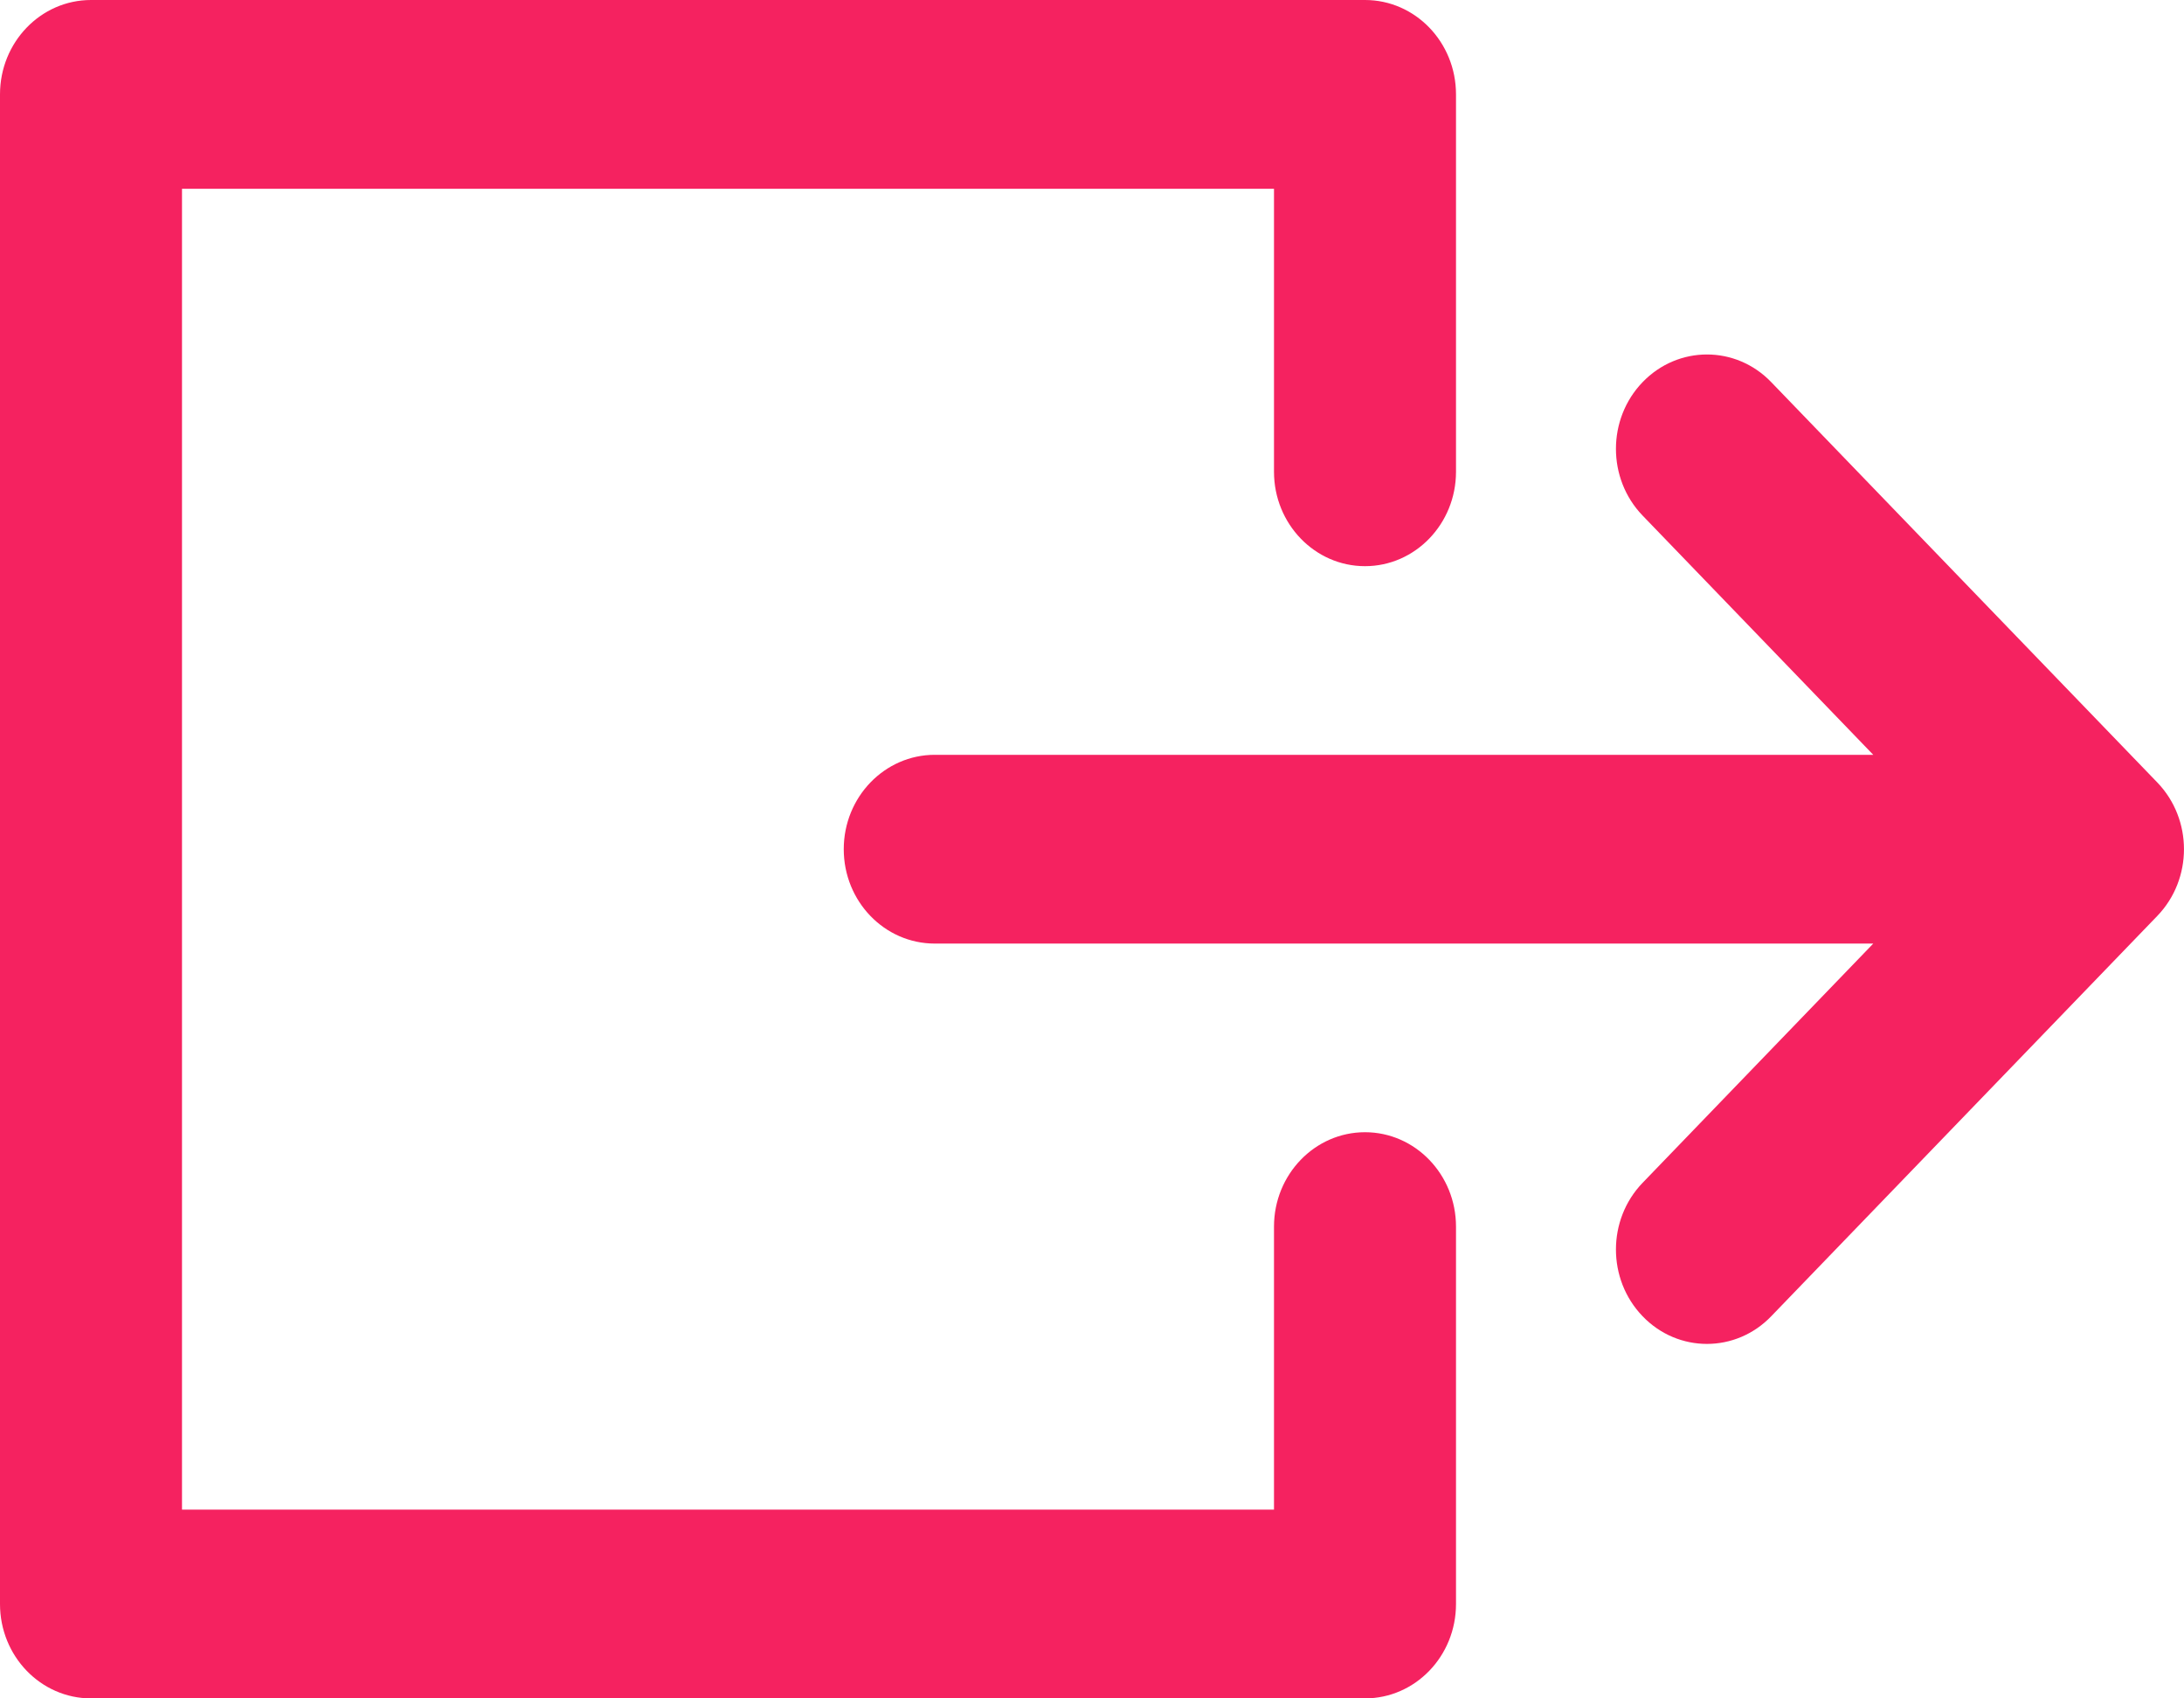
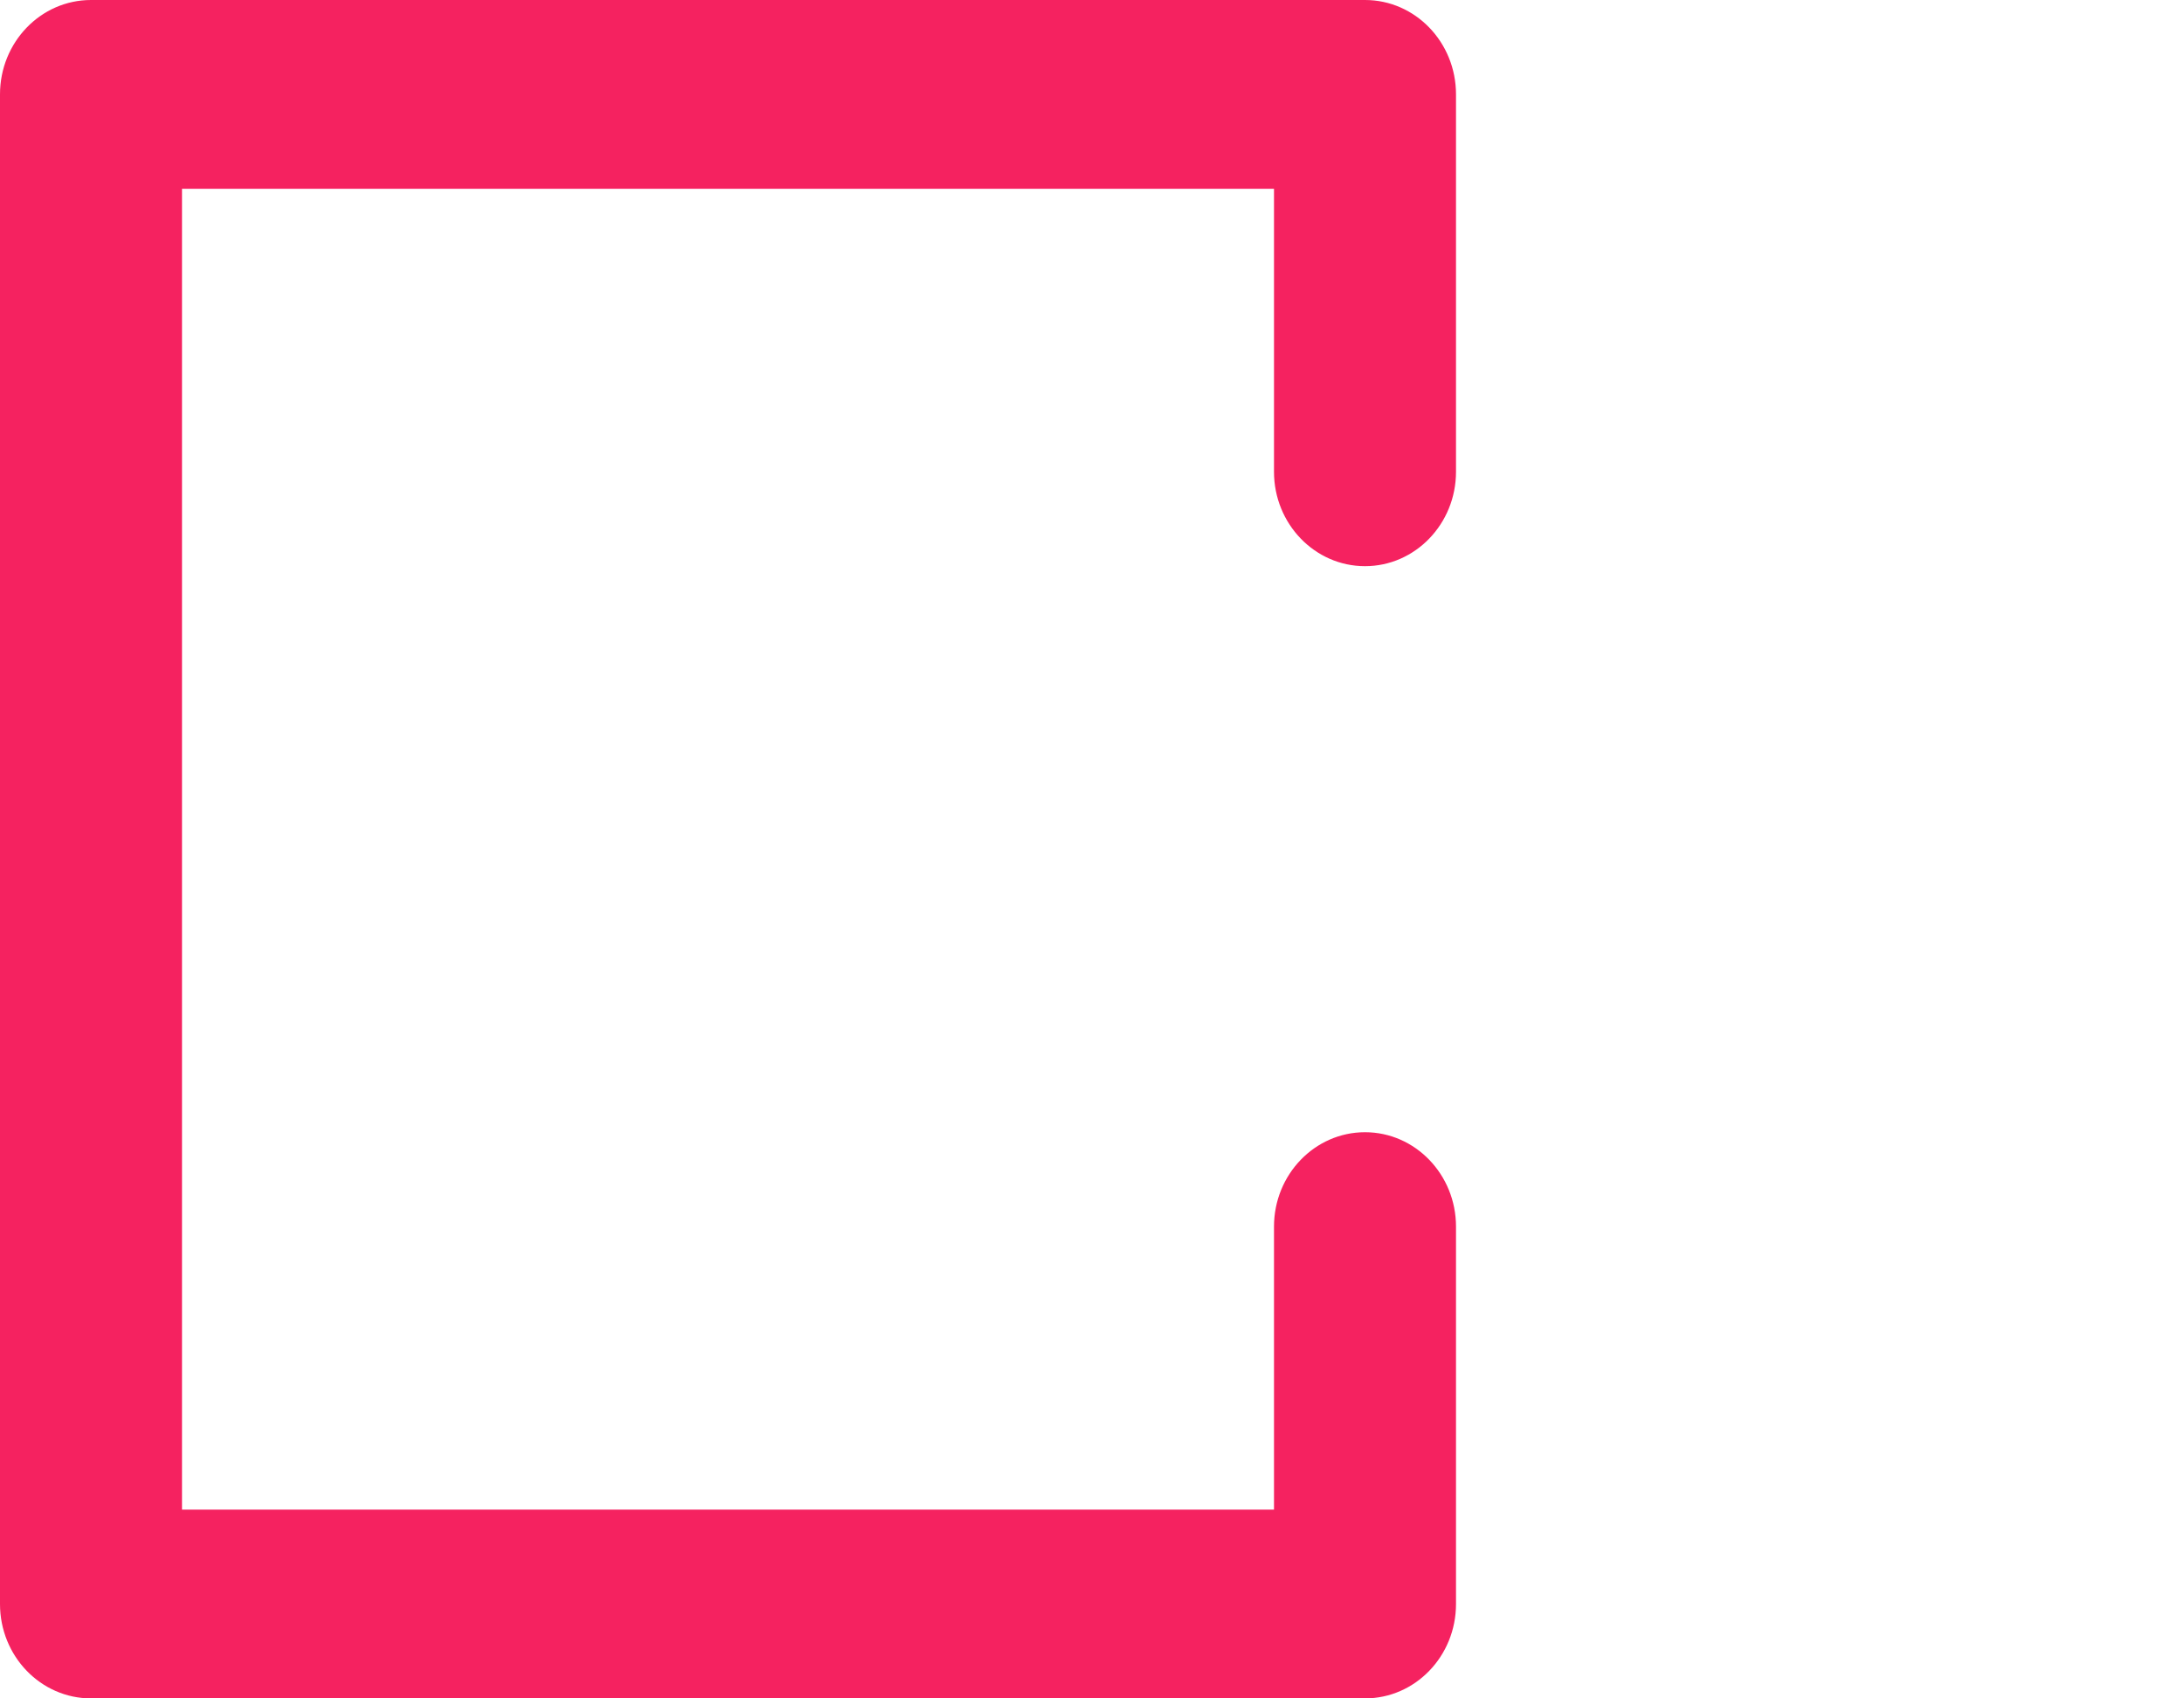
<svg xmlns="http://www.w3.org/2000/svg" width="18px" height="14px" viewBox="0 0 18 14" version="1.1">
  <g id="Page-1" stroke="none" stroke-width="1" fill="none" fill-rule="evenodd">
    <g id="Homepage---varianta-B" transform="translate(-1041, -2356)" fill="#F52260" fill-rule="nonzero">
      <g id="Group-8" transform="translate(838, 2330)">
        <g id="maps-and-flags" transform="translate(203, 26)">
          <path d="M11.25,4.667 C11.664,4.667 12,4.318 12,3.889 L12,0.778 C12,0.348 11.664,0 11.25,0 L0.75,0 C0.336,0 0,0.348 0,0.778 L0,13.222 C0,13.652 0.336,14 0.75,14 L11.25,14 C11.664,14 12,13.652 12,13.222 L12,10.111 C12,9.682 11.664,9.333 11.25,9.333 C10.836,9.333 10.5,9.682 10.5,10.111 L10.5,12.444 L1.5,12.444 L1.5,1.556 L10.5,1.556 L10.5,3.889 C10.5,4.318 10.836,4.667 11.25,4.667 Z" id="Path" />
-           <path d="M17.78,6.45 L14.598,3.15 C14.306,2.846 13.831,2.846 13.538,3.15 C13.245,3.454 13.245,3.946 13.538,4.25 L15.439,6.222 L7.704,6.222 C7.29,6.222 6.954,6.571 6.954,7 C6.954,7.43 7.29,7.778 7.704,7.778 L15.439,7.778 L13.538,9.75 C13.245,10.054 13.245,10.546 13.538,10.85 C13.684,11.002 13.876,11.078 14.068,11.078 C14.26,11.078 14.452,11.002 14.598,10.85 L17.78,7.55 C18.073,7.246 18.073,6.754 17.78,6.45 Z" id="Path" />
        </g>
      </g>
    </g>
  </g>
</svg>